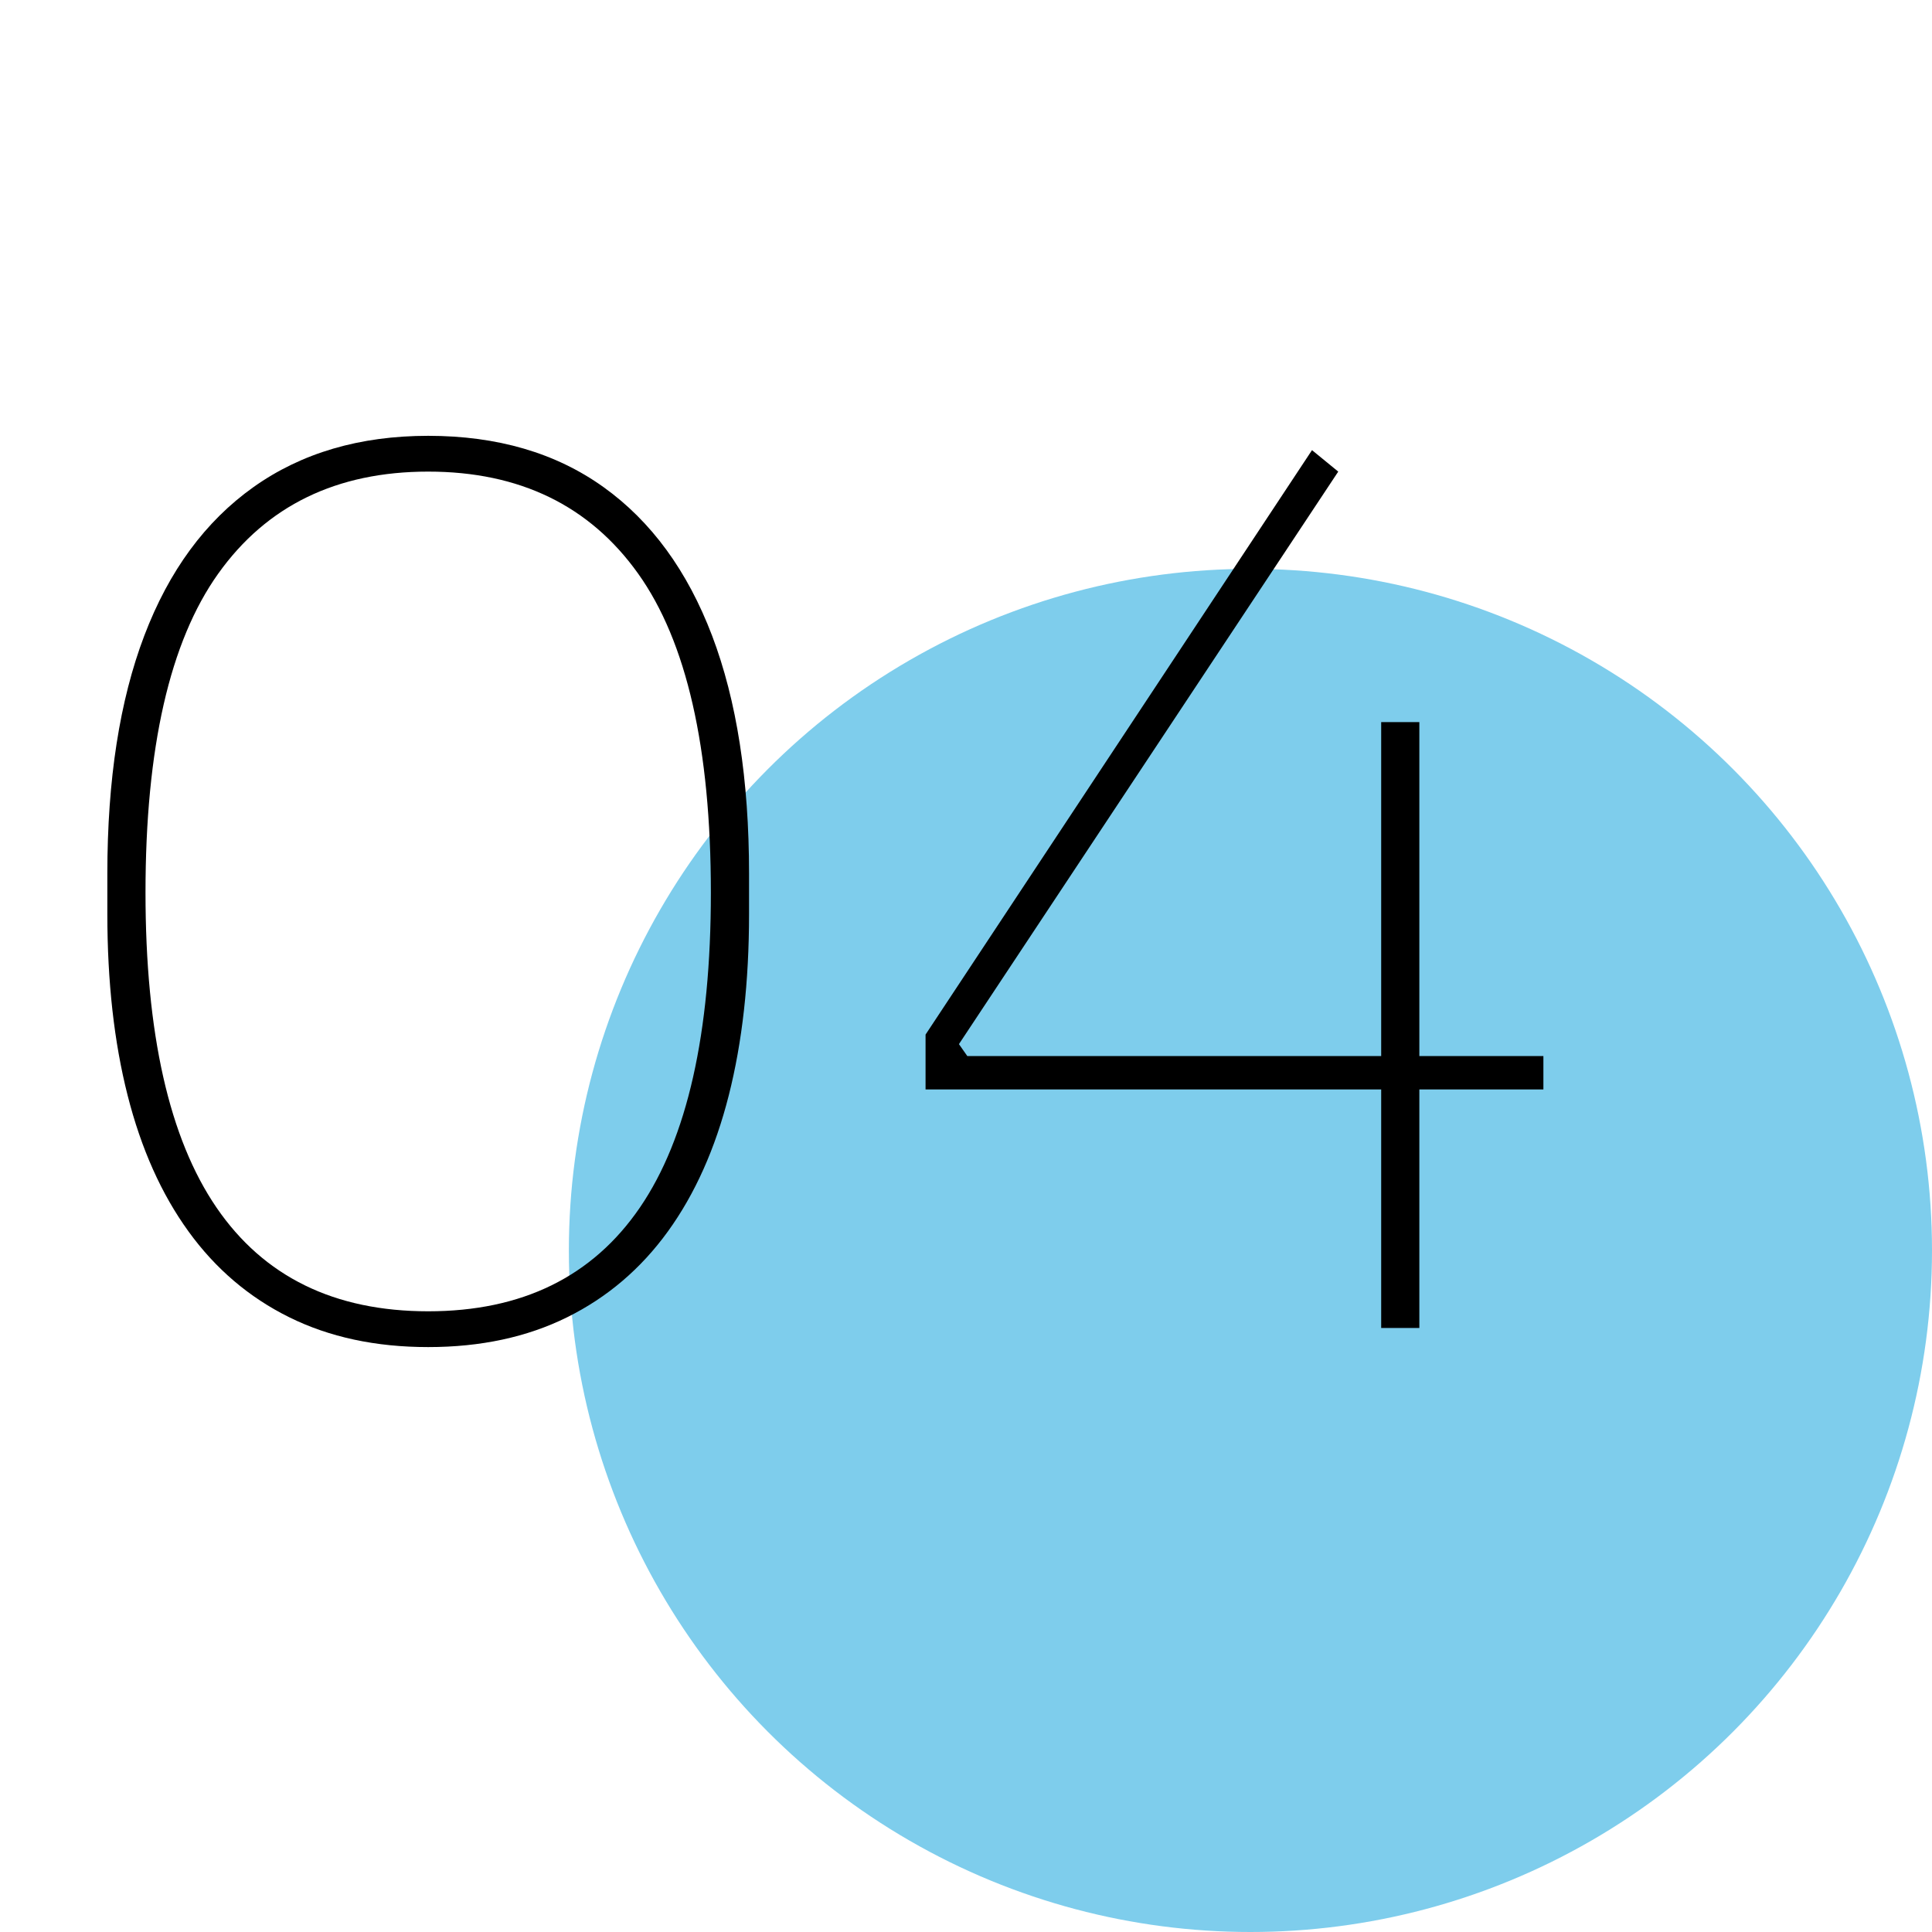
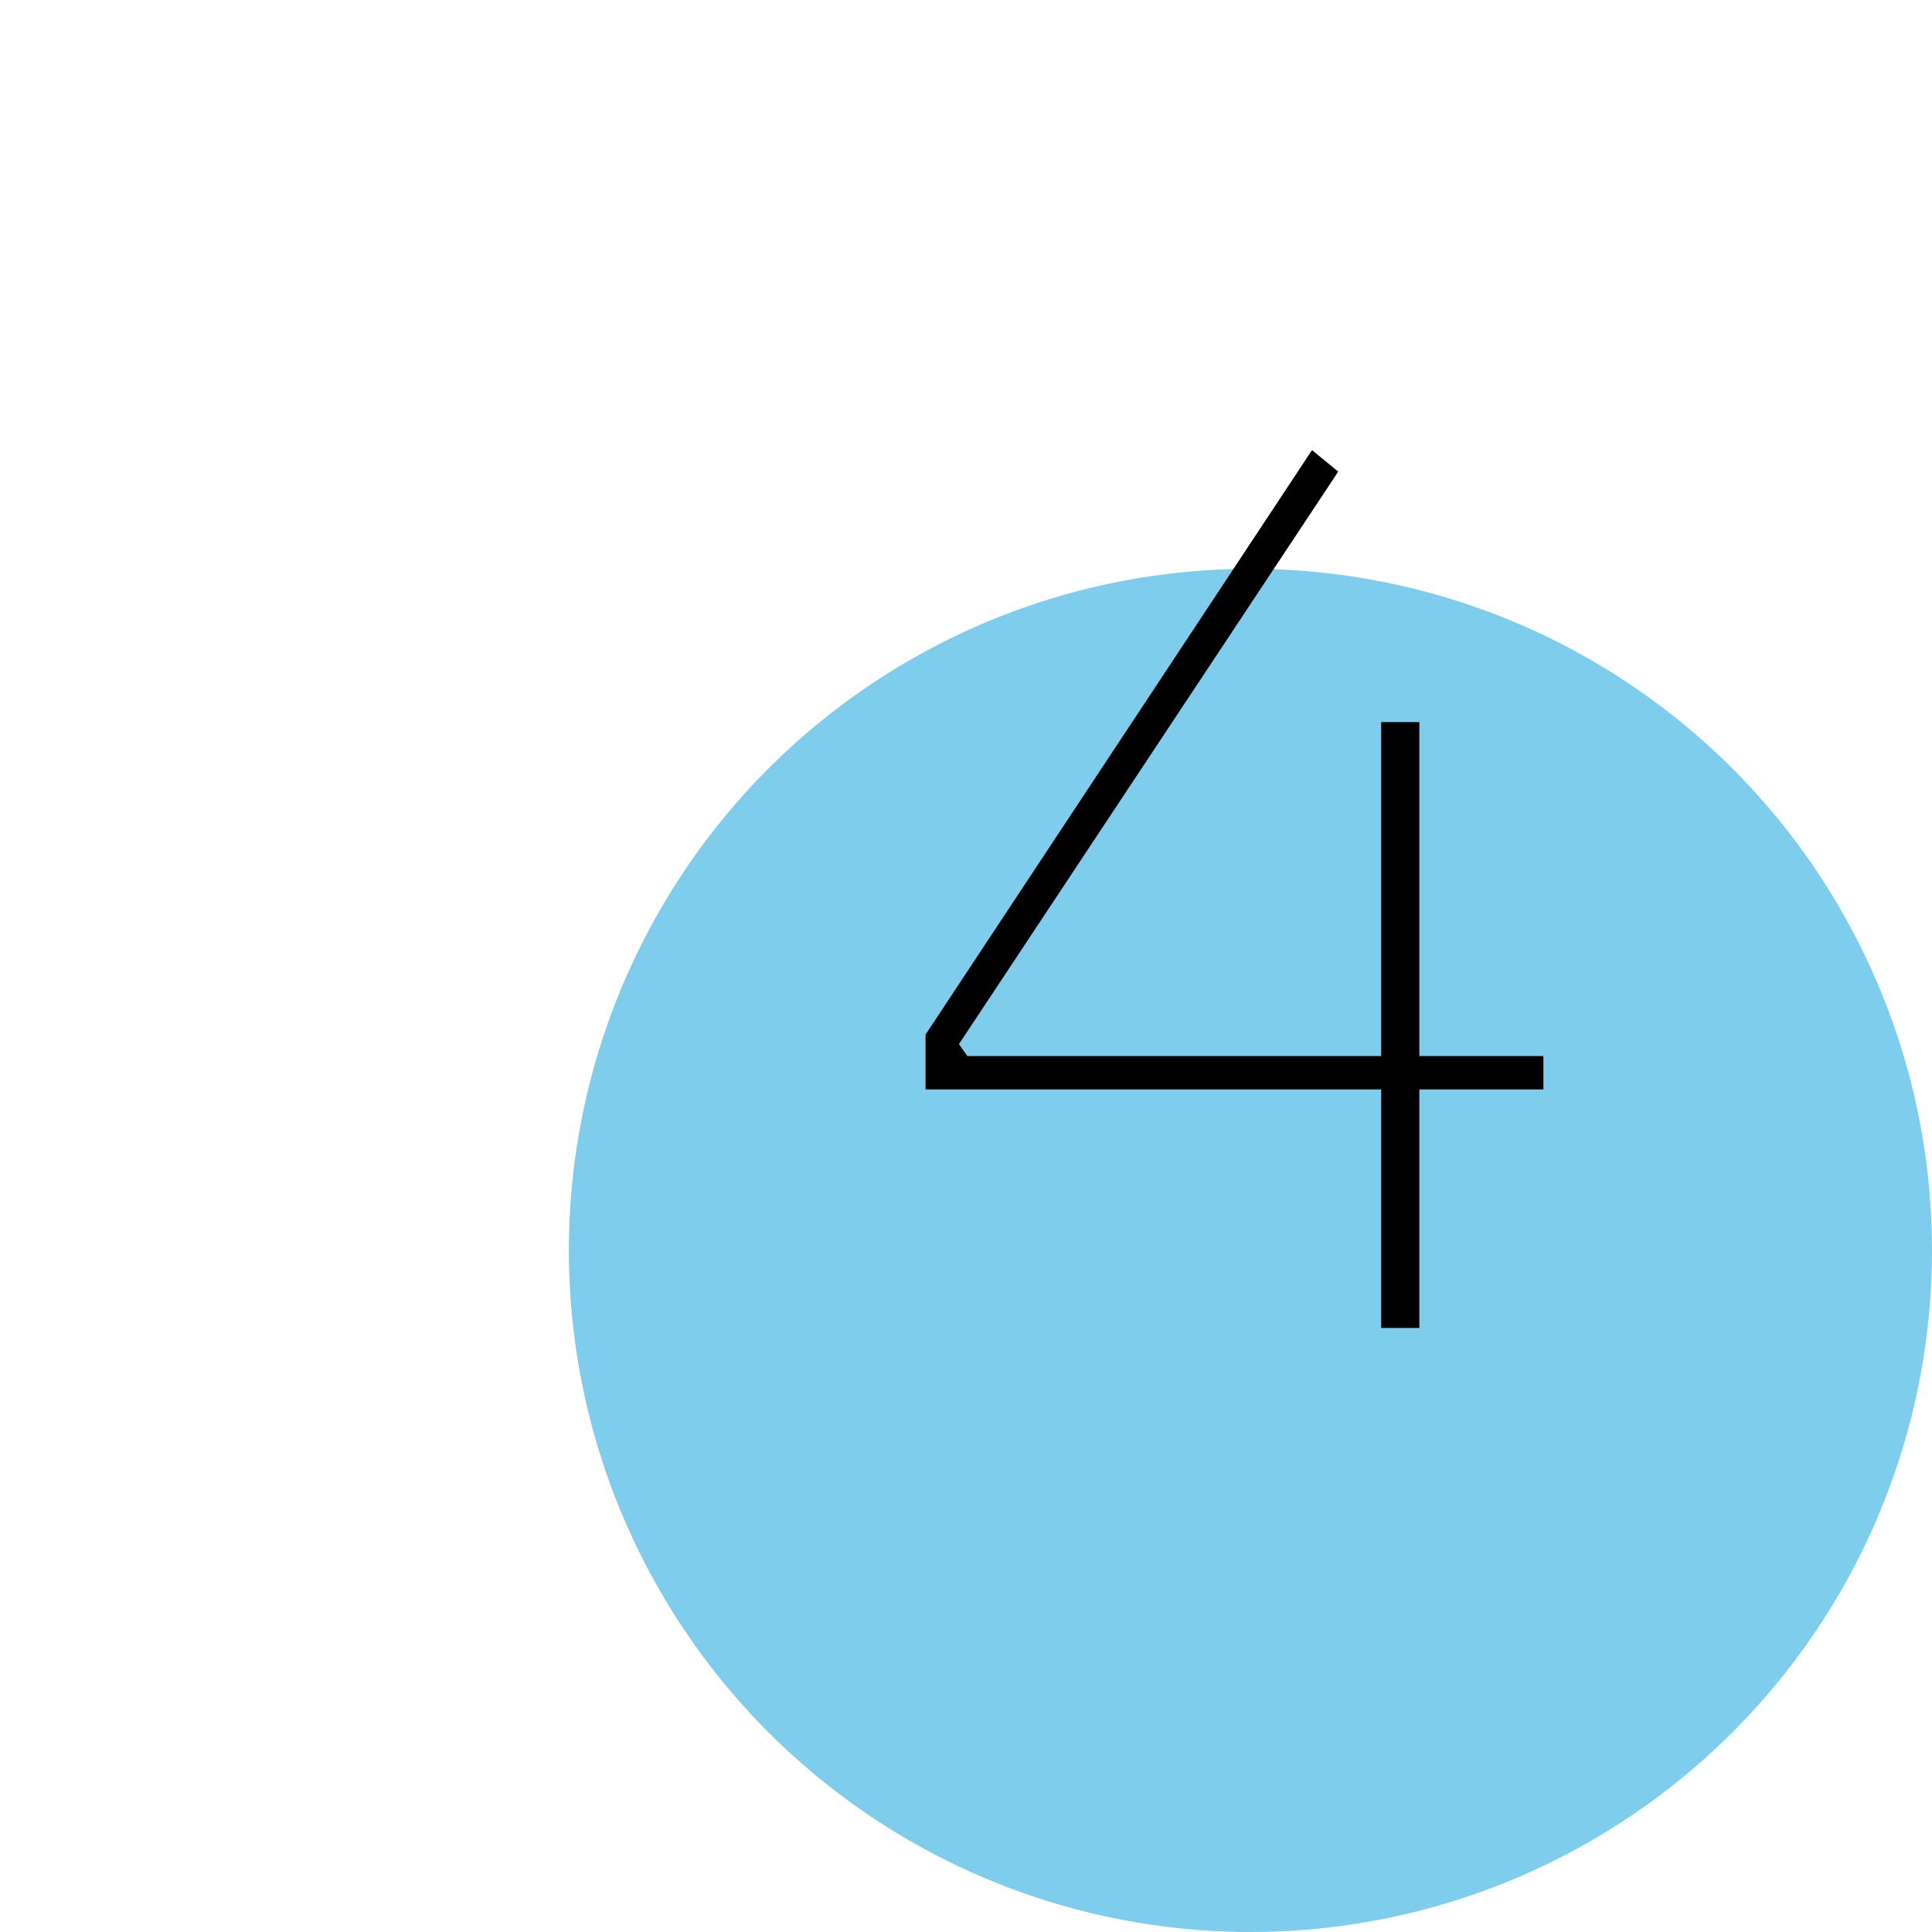
<svg xmlns="http://www.w3.org/2000/svg" id="Слой_1" x="0px" y="0px" viewBox="0 0 566.929 566.929" xml:space="preserve">
  <circle fill="#7ECDEC" cx="366.929" cy="366.929" r="200" />
  <g>
-     <path d="M125.65,395.289c-15.4,0-28.996-2.92-40.775-8.75c-11.785-5.83-21.646-14.23-29.575-25.2   c-7.935-10.965-13.885-24.265-17.85-39.9c-3.971-15.63-5.95-33.365-5.95-53.2v-11.9c0-27.53,3.615-50.805,10.85-69.825   c7.23-19.015,17.905-33.54,32.025-43.575c14.115-10.03,31.205-15.05,51.275-15.05c20.3,0,37.449,5.02,51.449,15.05   c14,10.035,24.615,24.56,31.851,43.575c7.229,19.02,10.85,42.295,10.85,69.825v11.9c0,19.835-1.985,37.57-5.95,53.2   c-3.97,15.635-9.92,28.935-17.85,39.9c-7.936,10.97-17.795,19.371-29.575,25.2C154.639,392.369,141.05,395.289,125.65,395.289z    M125.65,384.789c27.529,0,48.239-10.15,62.125-30.45c13.879-20.3,20.824-51.1,20.824-92.4c0-42.465-7.12-73.675-21.35-93.625   c-14.235-19.95-34.771-29.925-61.6-29.925c-26.836,0-47.371,9.975-61.601,29.925c-14.235,19.95-21.35,51.16-21.35,93.625   c0,41.3,6.939,72.1,20.825,92.4C77.404,374.639,98.115,384.789,125.65,384.789z" />
    <path d="M271.596,319.689v-16.1l113.4-171.5l7.7,6.3l-111.301,168l2.45,3.5h169.05v9.8H271.596z M405.296,389.689v-177.8h11.2   v177.8H405.296z" />
  </g>
</svg>